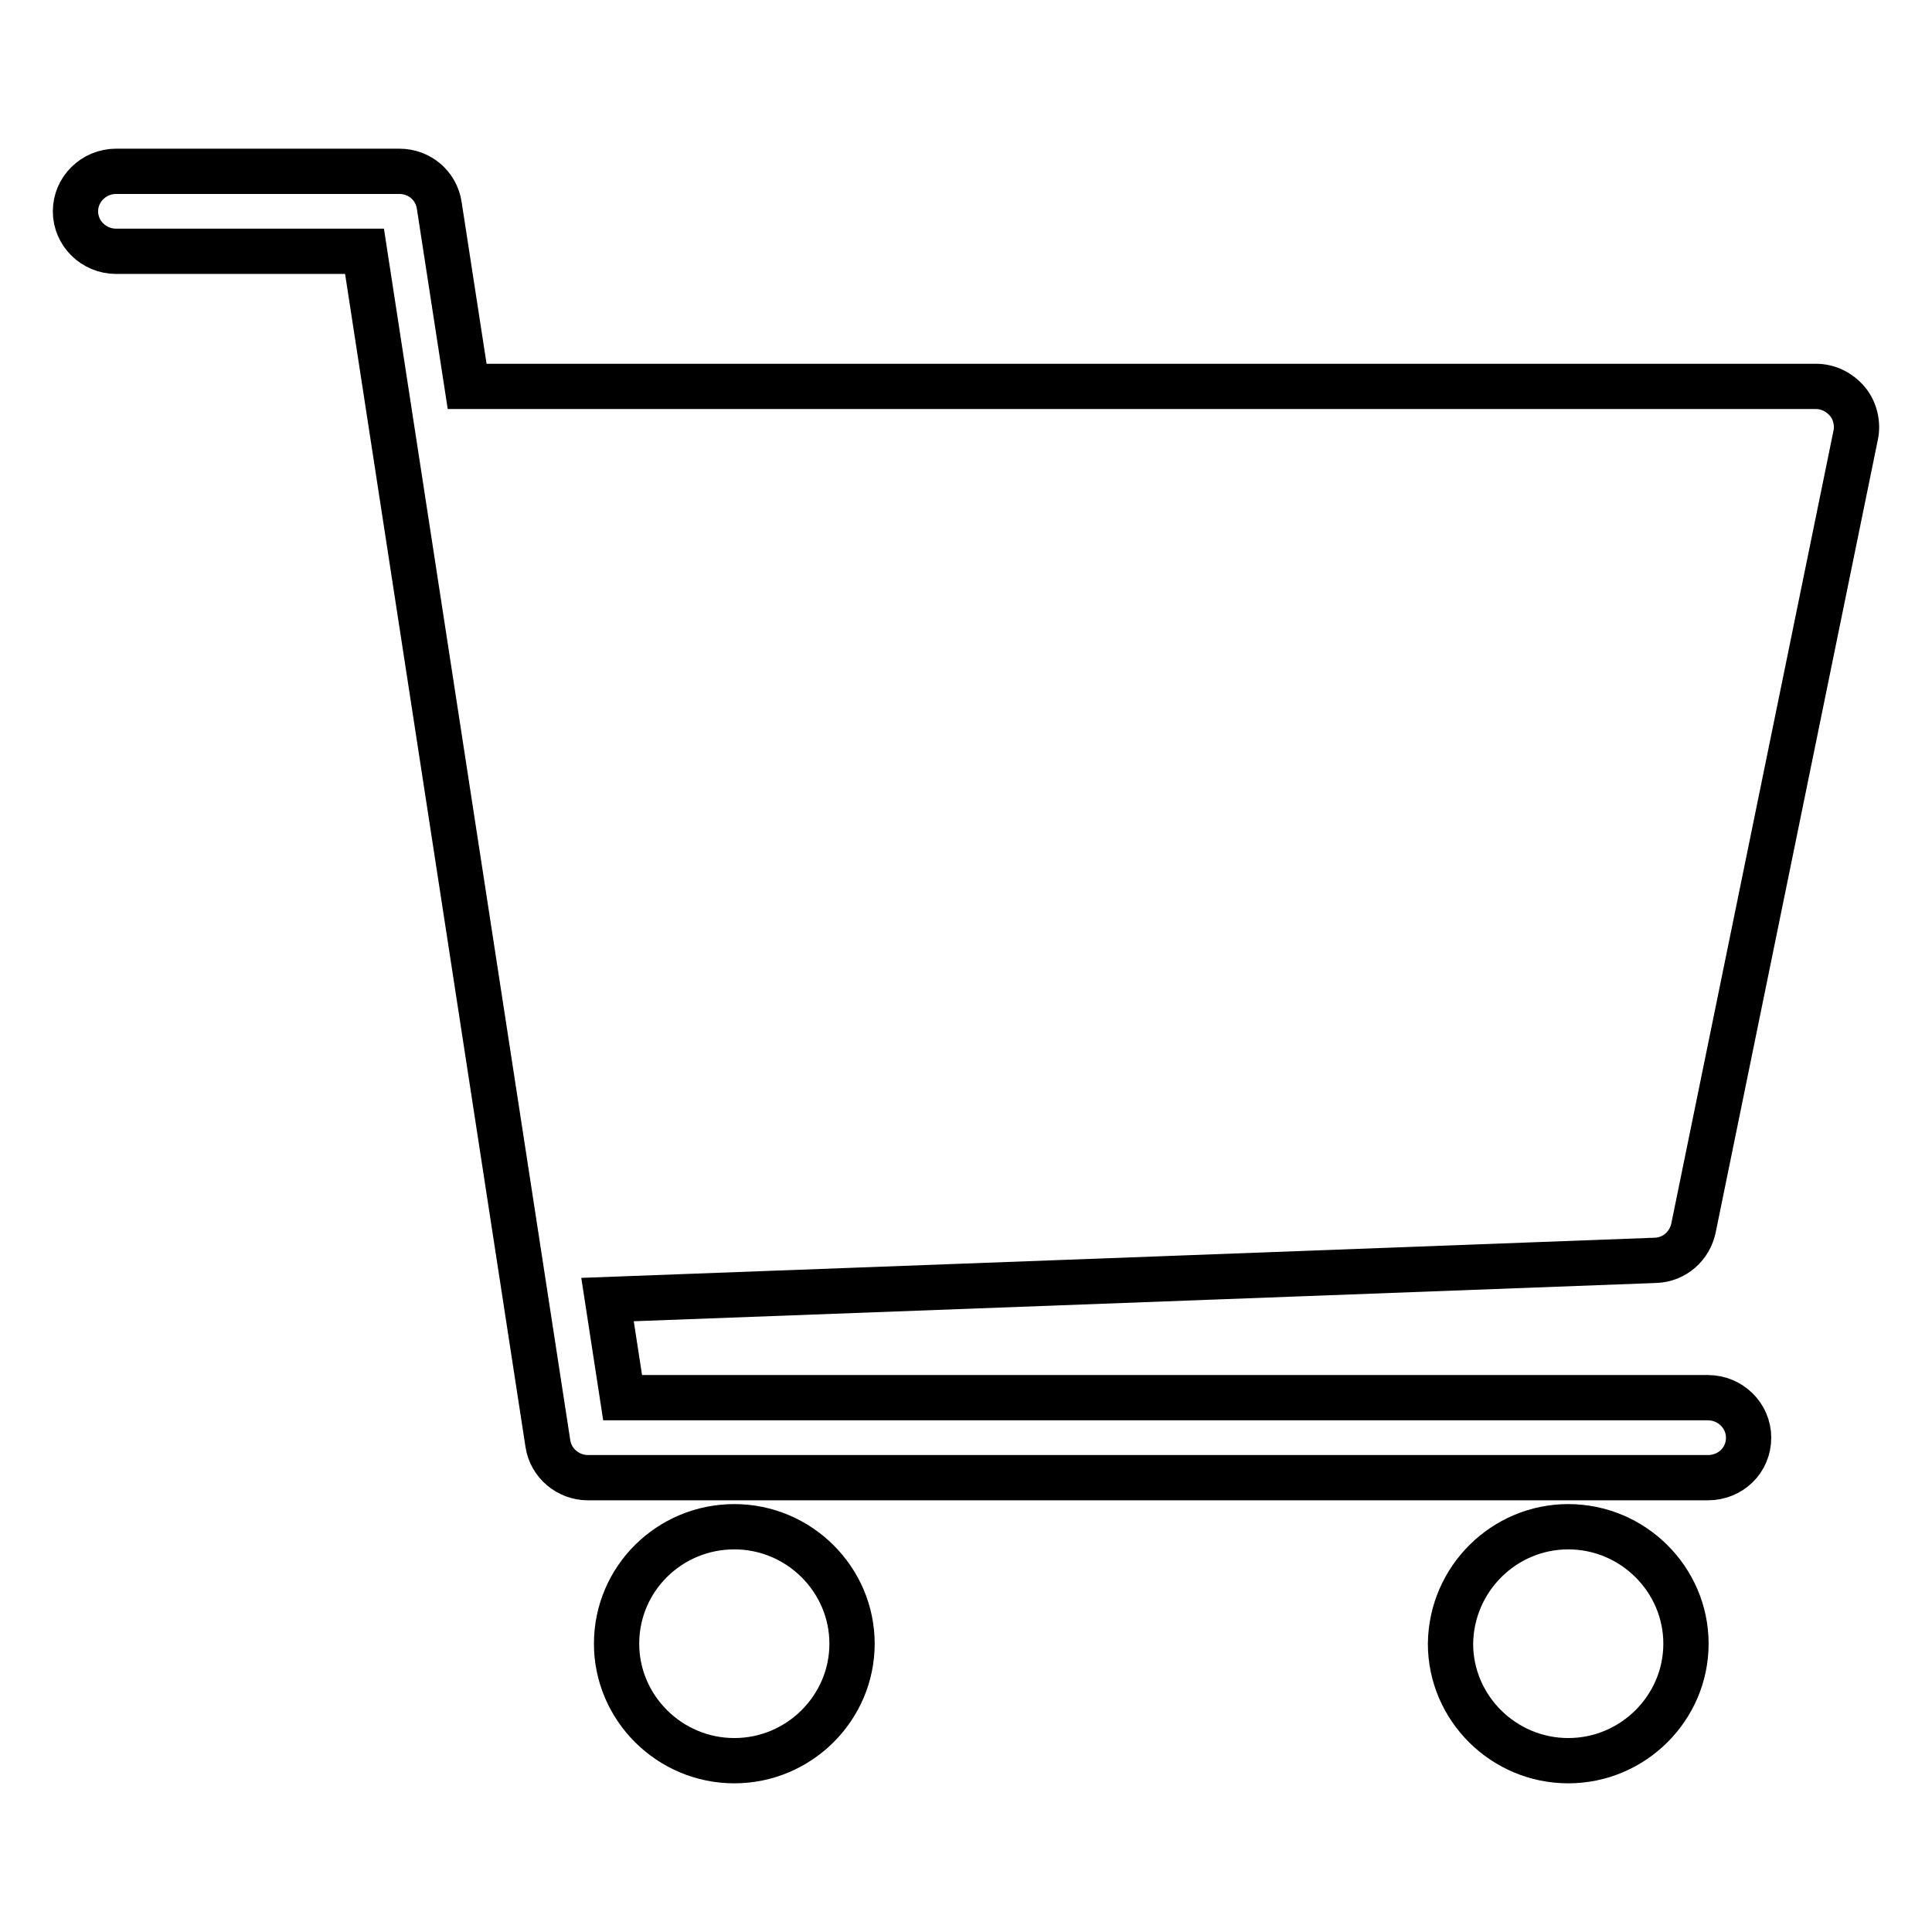
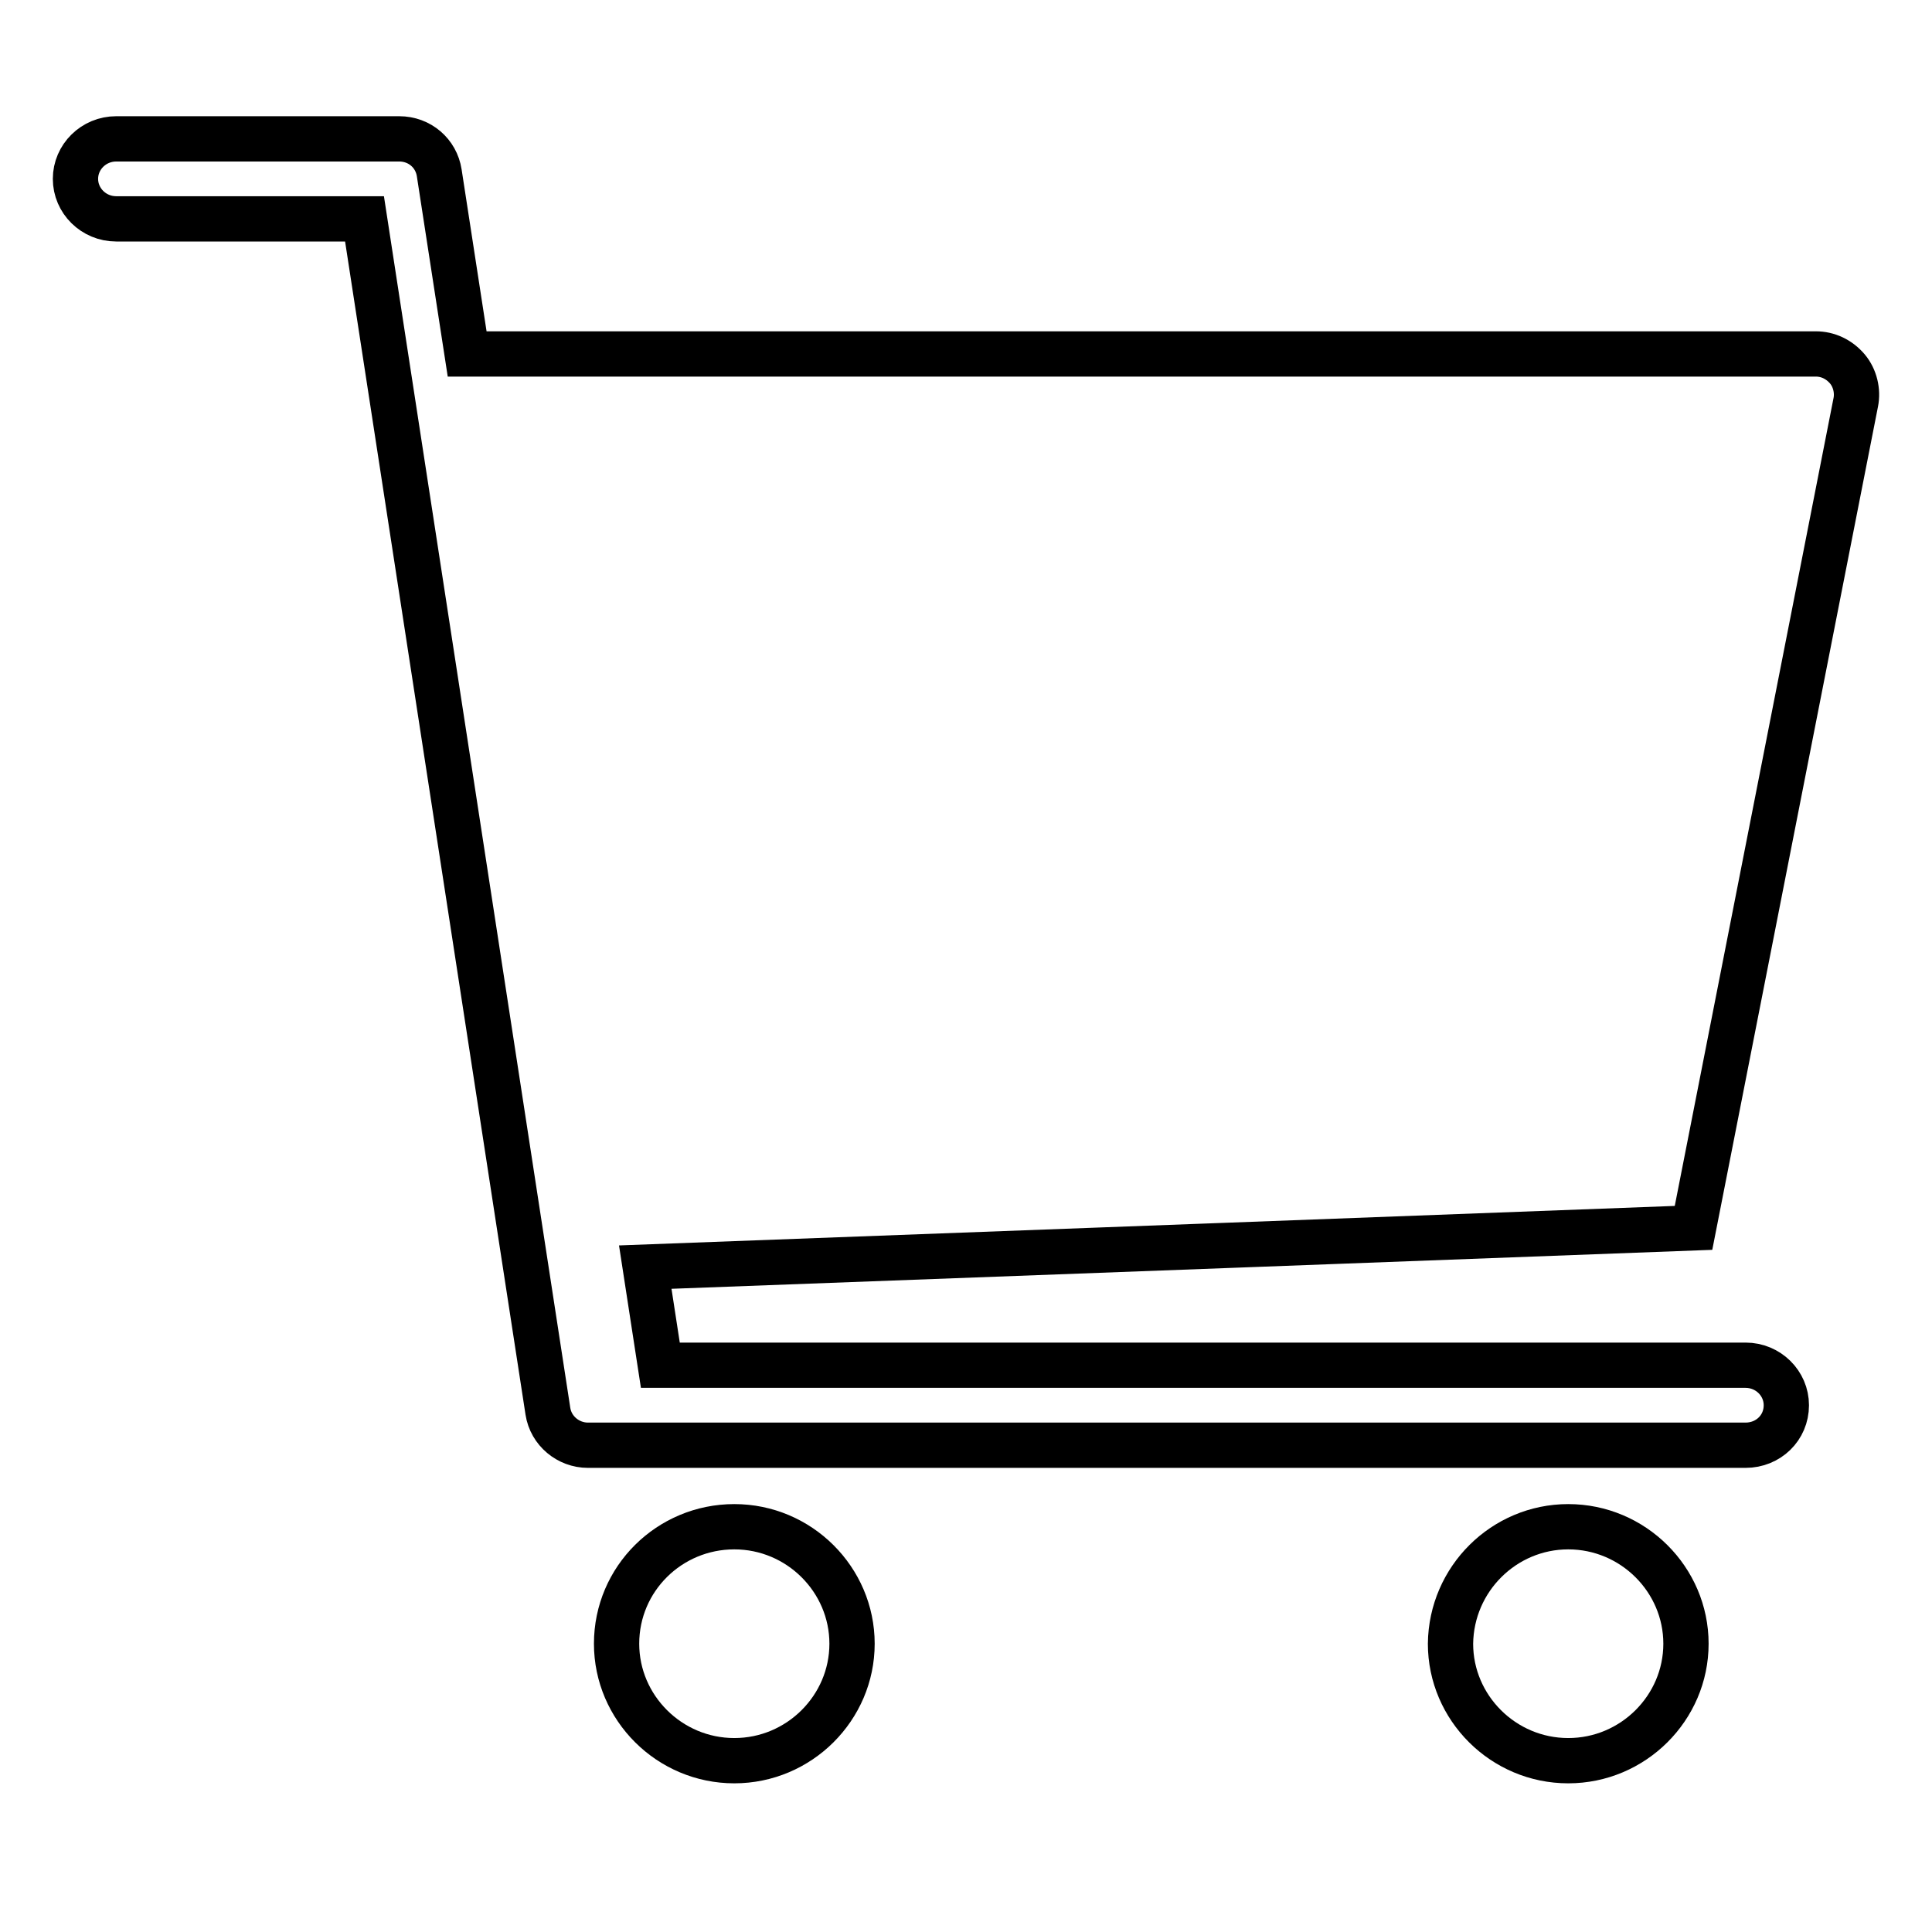
<svg xmlns="http://www.w3.org/2000/svg" version="1.1" x="0px" y="0px" viewBox="0 0 256 256" enable-background="new 0 0 256 256" xml:space="preserve">
  <g>
-     <path stroke-width="6" fill-opacity="0" stroke="#000000" d="M224.4,162.7c-0.5,2.4-2.5,4.2-5,4.3c0,0-117.1,4.4-138.9,5.2l2,13h143.8c3,0,5.4,2.4,5.4,5.3 c0,3-2.4,5.3-5.4,5.3H77.9c-2.6,0-4.9-1.9-5.3-4.5l-24.3-158H15.4c-3,0-5.4-2.4-5.4-5.3c0-2.9,2.4-5.3,5.4-5.3h37.5 c2.7,0,4.9,1.9,5.3,4.5l3.7,24h178.7c1.6,0,3.1,0.7,4.2,2c1,1.2,1.4,2.9,1.1,4.4L224.4,162.7z M97.3,202.3c8.6,0,15.6,7,15.6,15.5 c0,8.5-7,15.5-15.6,15.5c-8.6,0-15.6-7-15.6-15.5C81.7,209.2,88.7,202.3,97.3,202.3z M207.8,202.3c8.6,0,15.6,7,15.6,15.5 c0,8.5-7,15.5-15.6,15.5s-15.6-7-15.6-15.5C192.3,209.2,199.3,202.3,207.8,202.3z" />
+     <path stroke-width="6" fill-opacity="0" stroke="#000000" d="M224.4,162.7c0,0-117.1,4.4-138.9,5.2l2,13h143.8c3,0,5.4,2.4,5.4,5.3 c0,3-2.4,5.3-5.4,5.3H77.9c-2.6,0-4.9-1.9-5.3-4.5l-24.3-158H15.4c-3,0-5.4-2.4-5.4-5.3c0-2.9,2.4-5.3,5.4-5.3h37.5 c2.7,0,4.9,1.9,5.3,4.5l3.7,24h178.7c1.6,0,3.1,0.7,4.2,2c1,1.2,1.4,2.9,1.1,4.4L224.4,162.7z M97.3,202.3c8.6,0,15.6,7,15.6,15.5 c0,8.5-7,15.5-15.6,15.5c-8.6,0-15.6-7-15.6-15.5C81.7,209.2,88.7,202.3,97.3,202.3z M207.8,202.3c8.6,0,15.6,7,15.6,15.5 c0,8.5-7,15.5-15.6,15.5s-15.6-7-15.6-15.5C192.3,209.2,199.3,202.3,207.8,202.3z" />
  </g>
</svg>